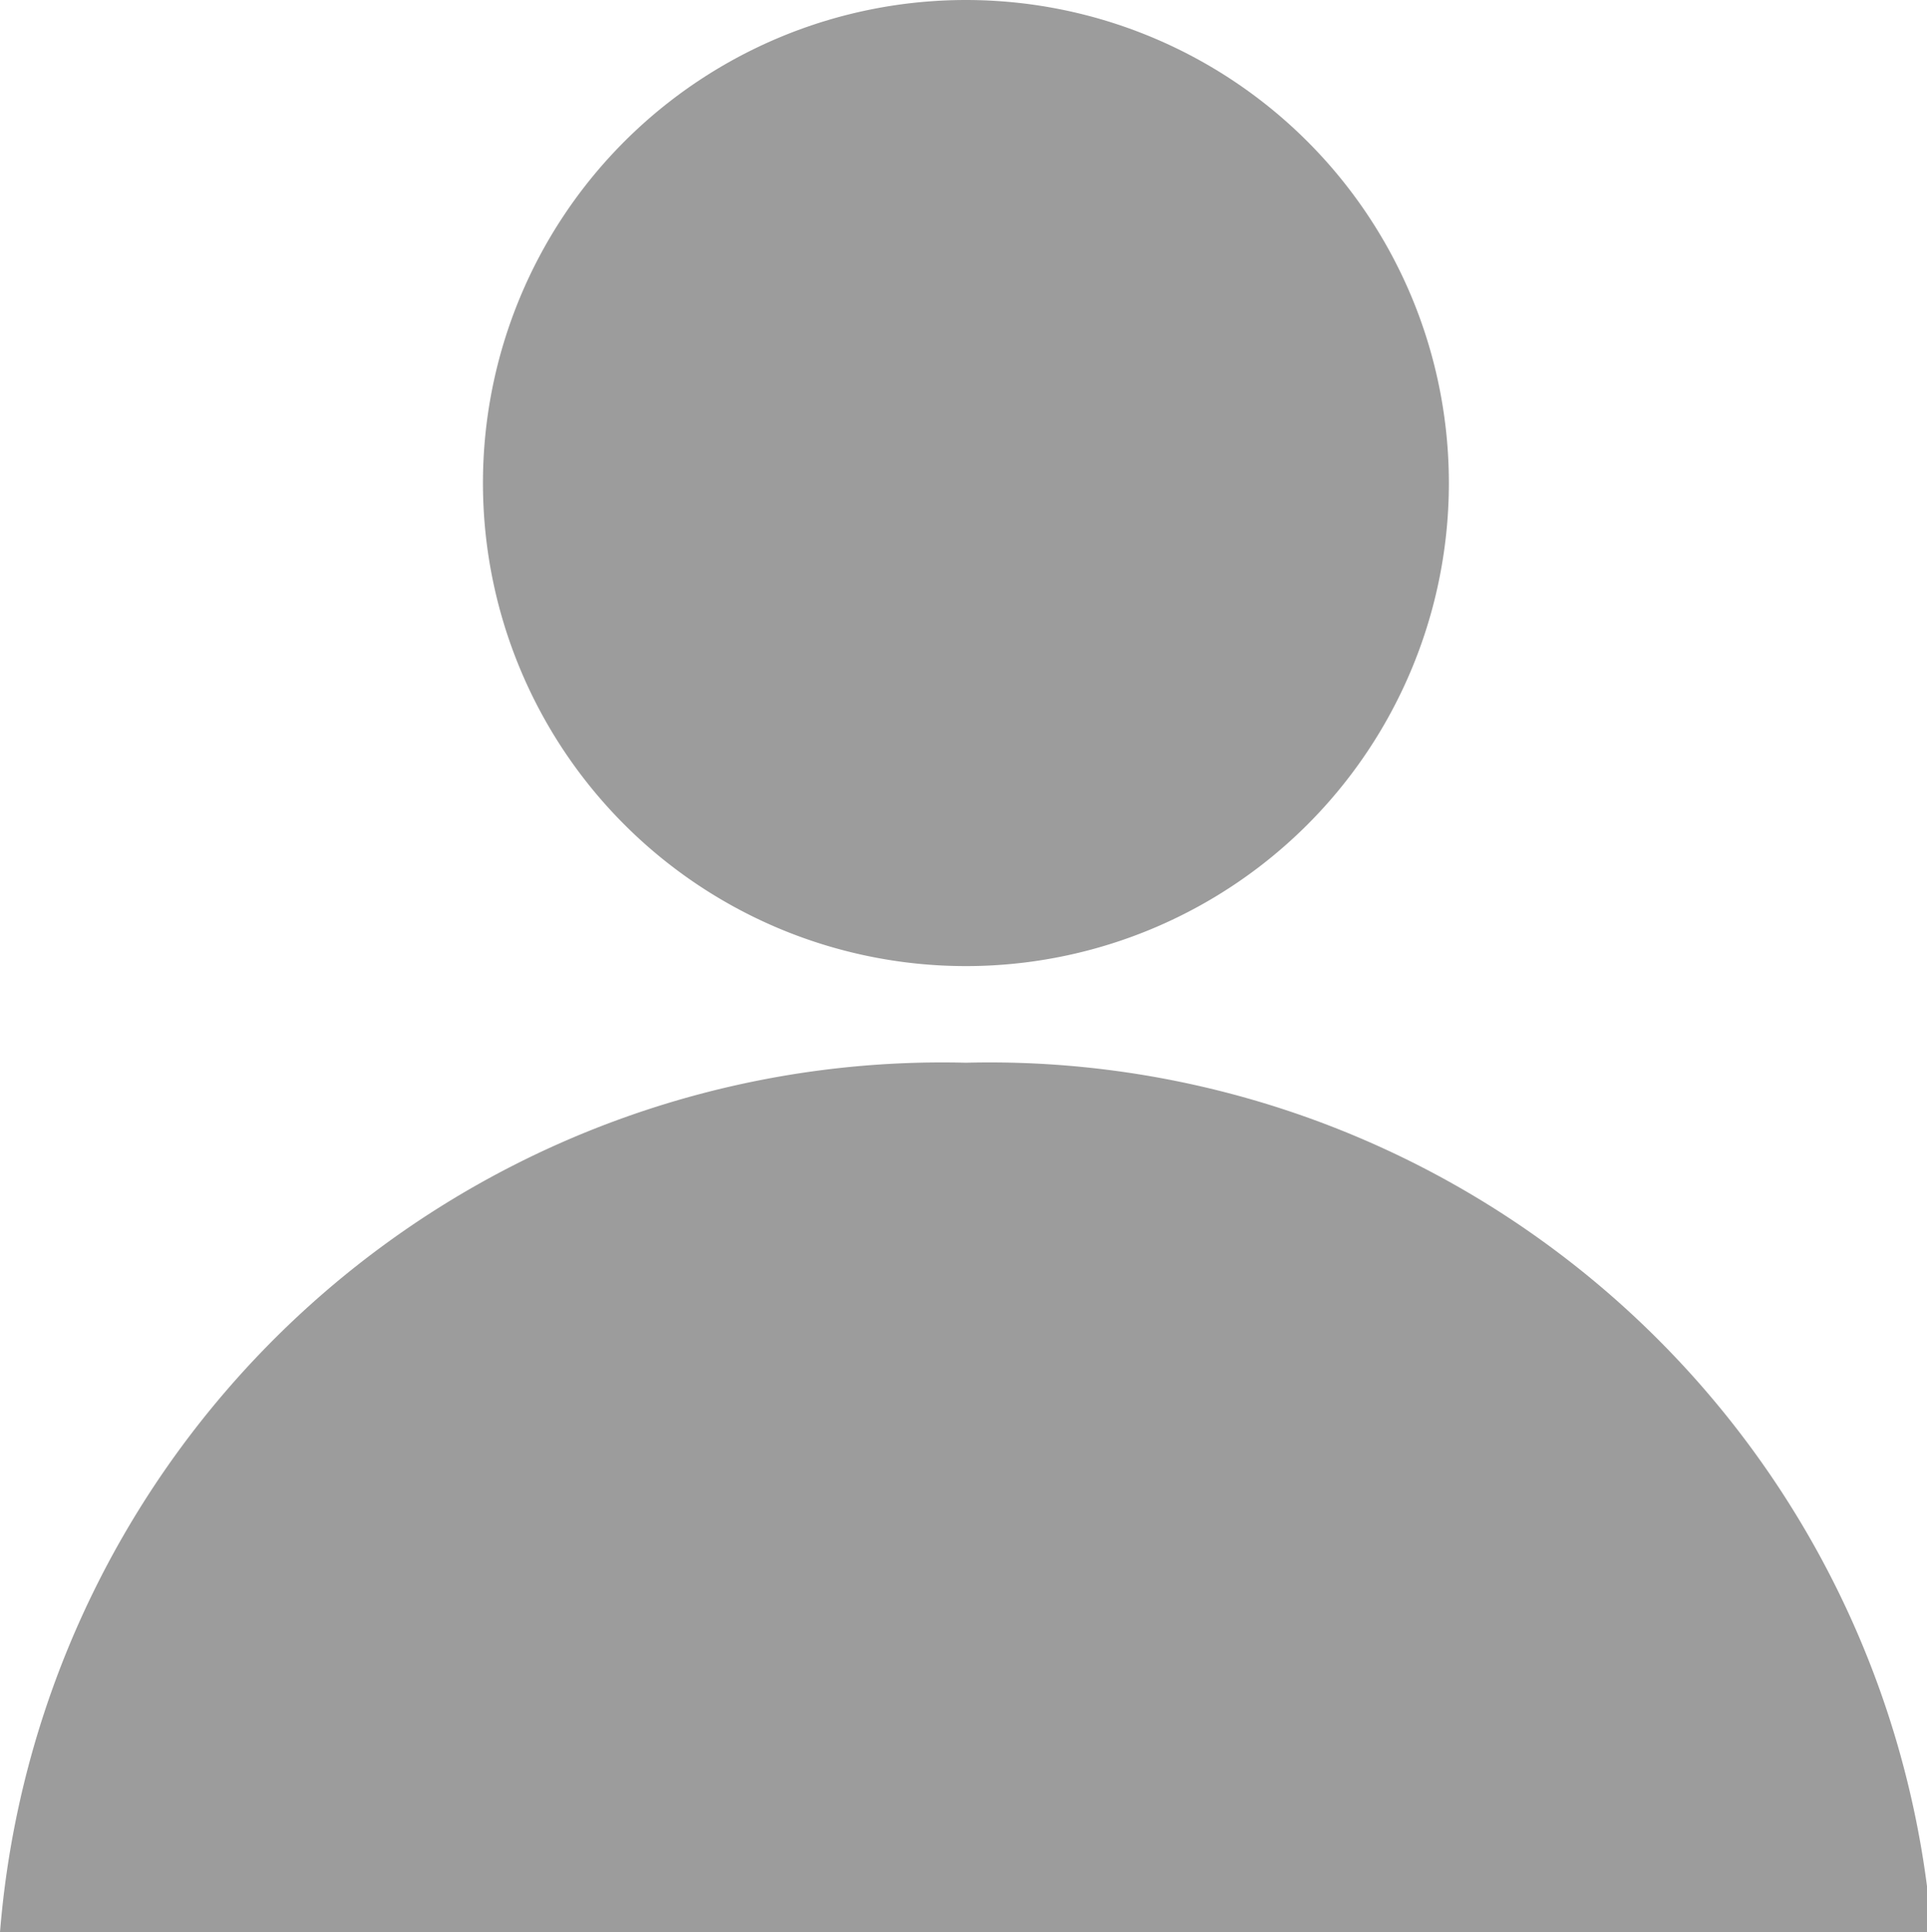
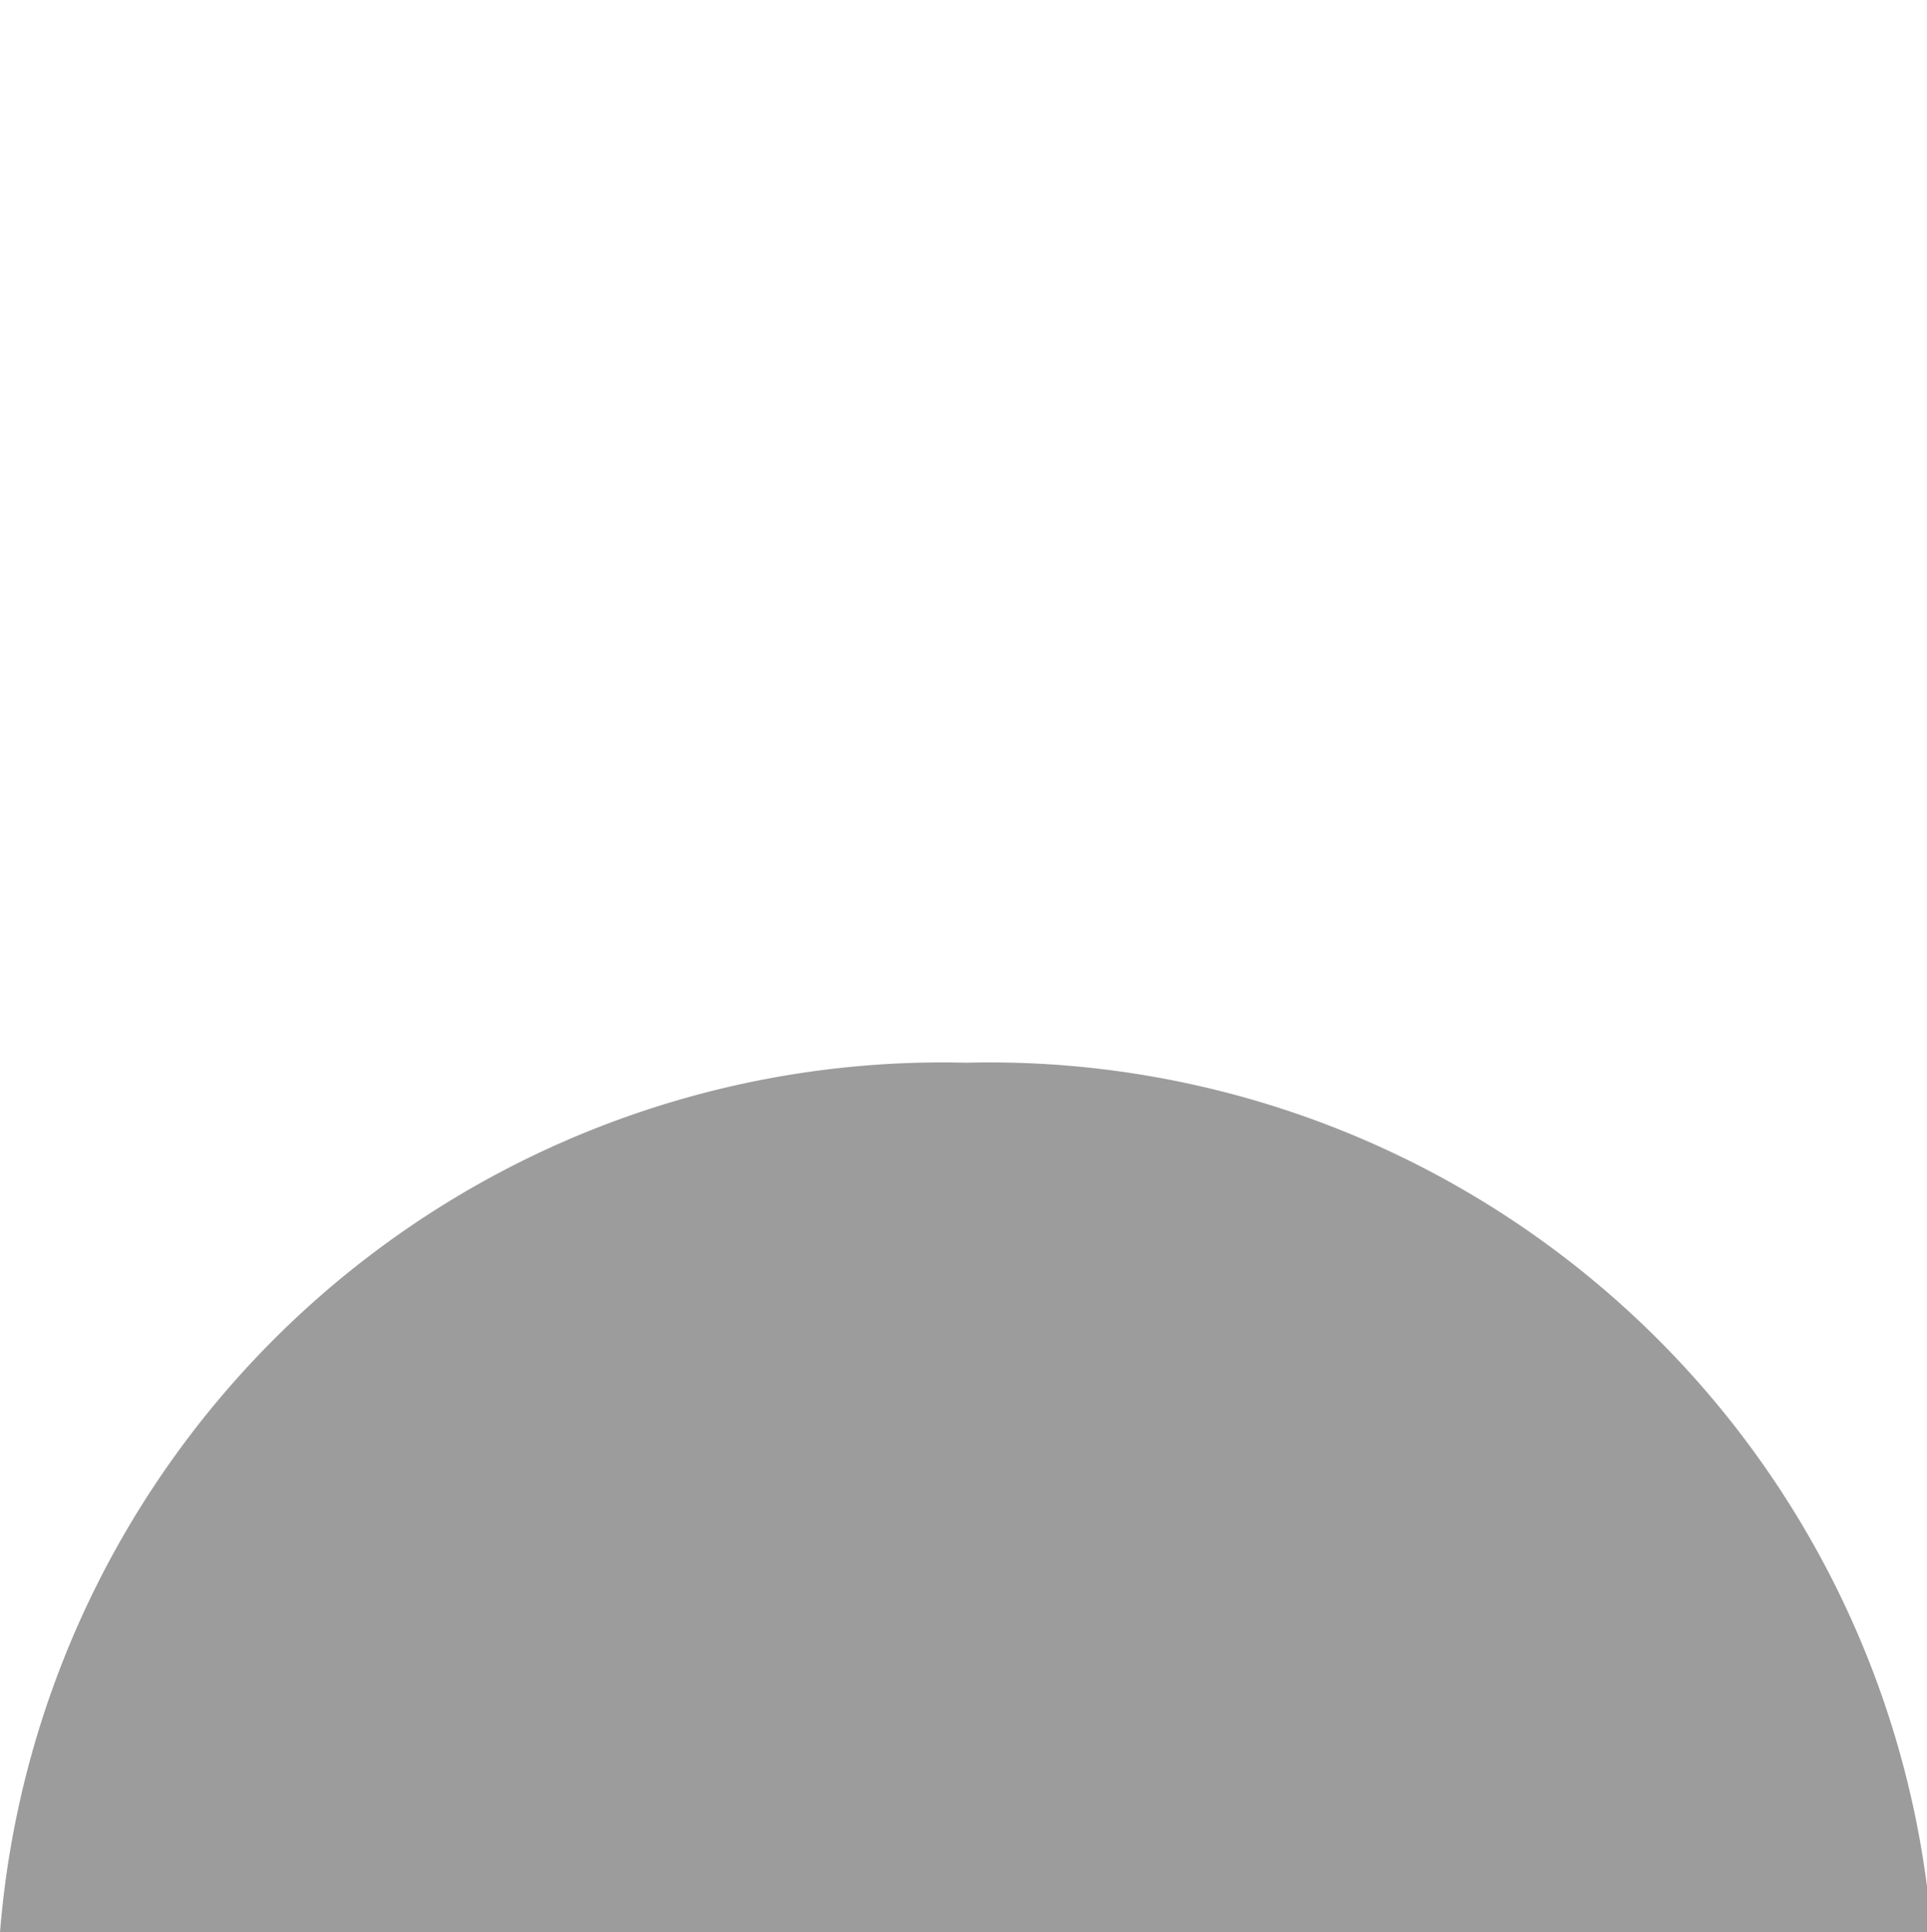
<svg xmlns="http://www.w3.org/2000/svg" viewBox="0 0 15.96 16">
  <defs>
    <style>.cls-1{fill:#9c9c9c;fill-rule:evenodd;}</style>
  </defs>
  <title>person</title>
  <g id="Layer_2" data-name="Layer 2">
    <g id="Layer_1-2" data-name="Layer 1">
-       <path class="cls-1" d="M0,16A7.83,7.83,0,0,1,8,8.8,7.83,7.83,0,0,1,16,16ZM8,8a4,4,0,1,1,4-4A4,4,0,0,1,8,8Z" />
+       <path class="cls-1" d="M0,16A7.83,7.83,0,0,1,8,8.8,7.83,7.83,0,0,1,16,16ZM8,8A4,4,0,0,1,8,8Z" />
    </g>
  </g>
</svg>